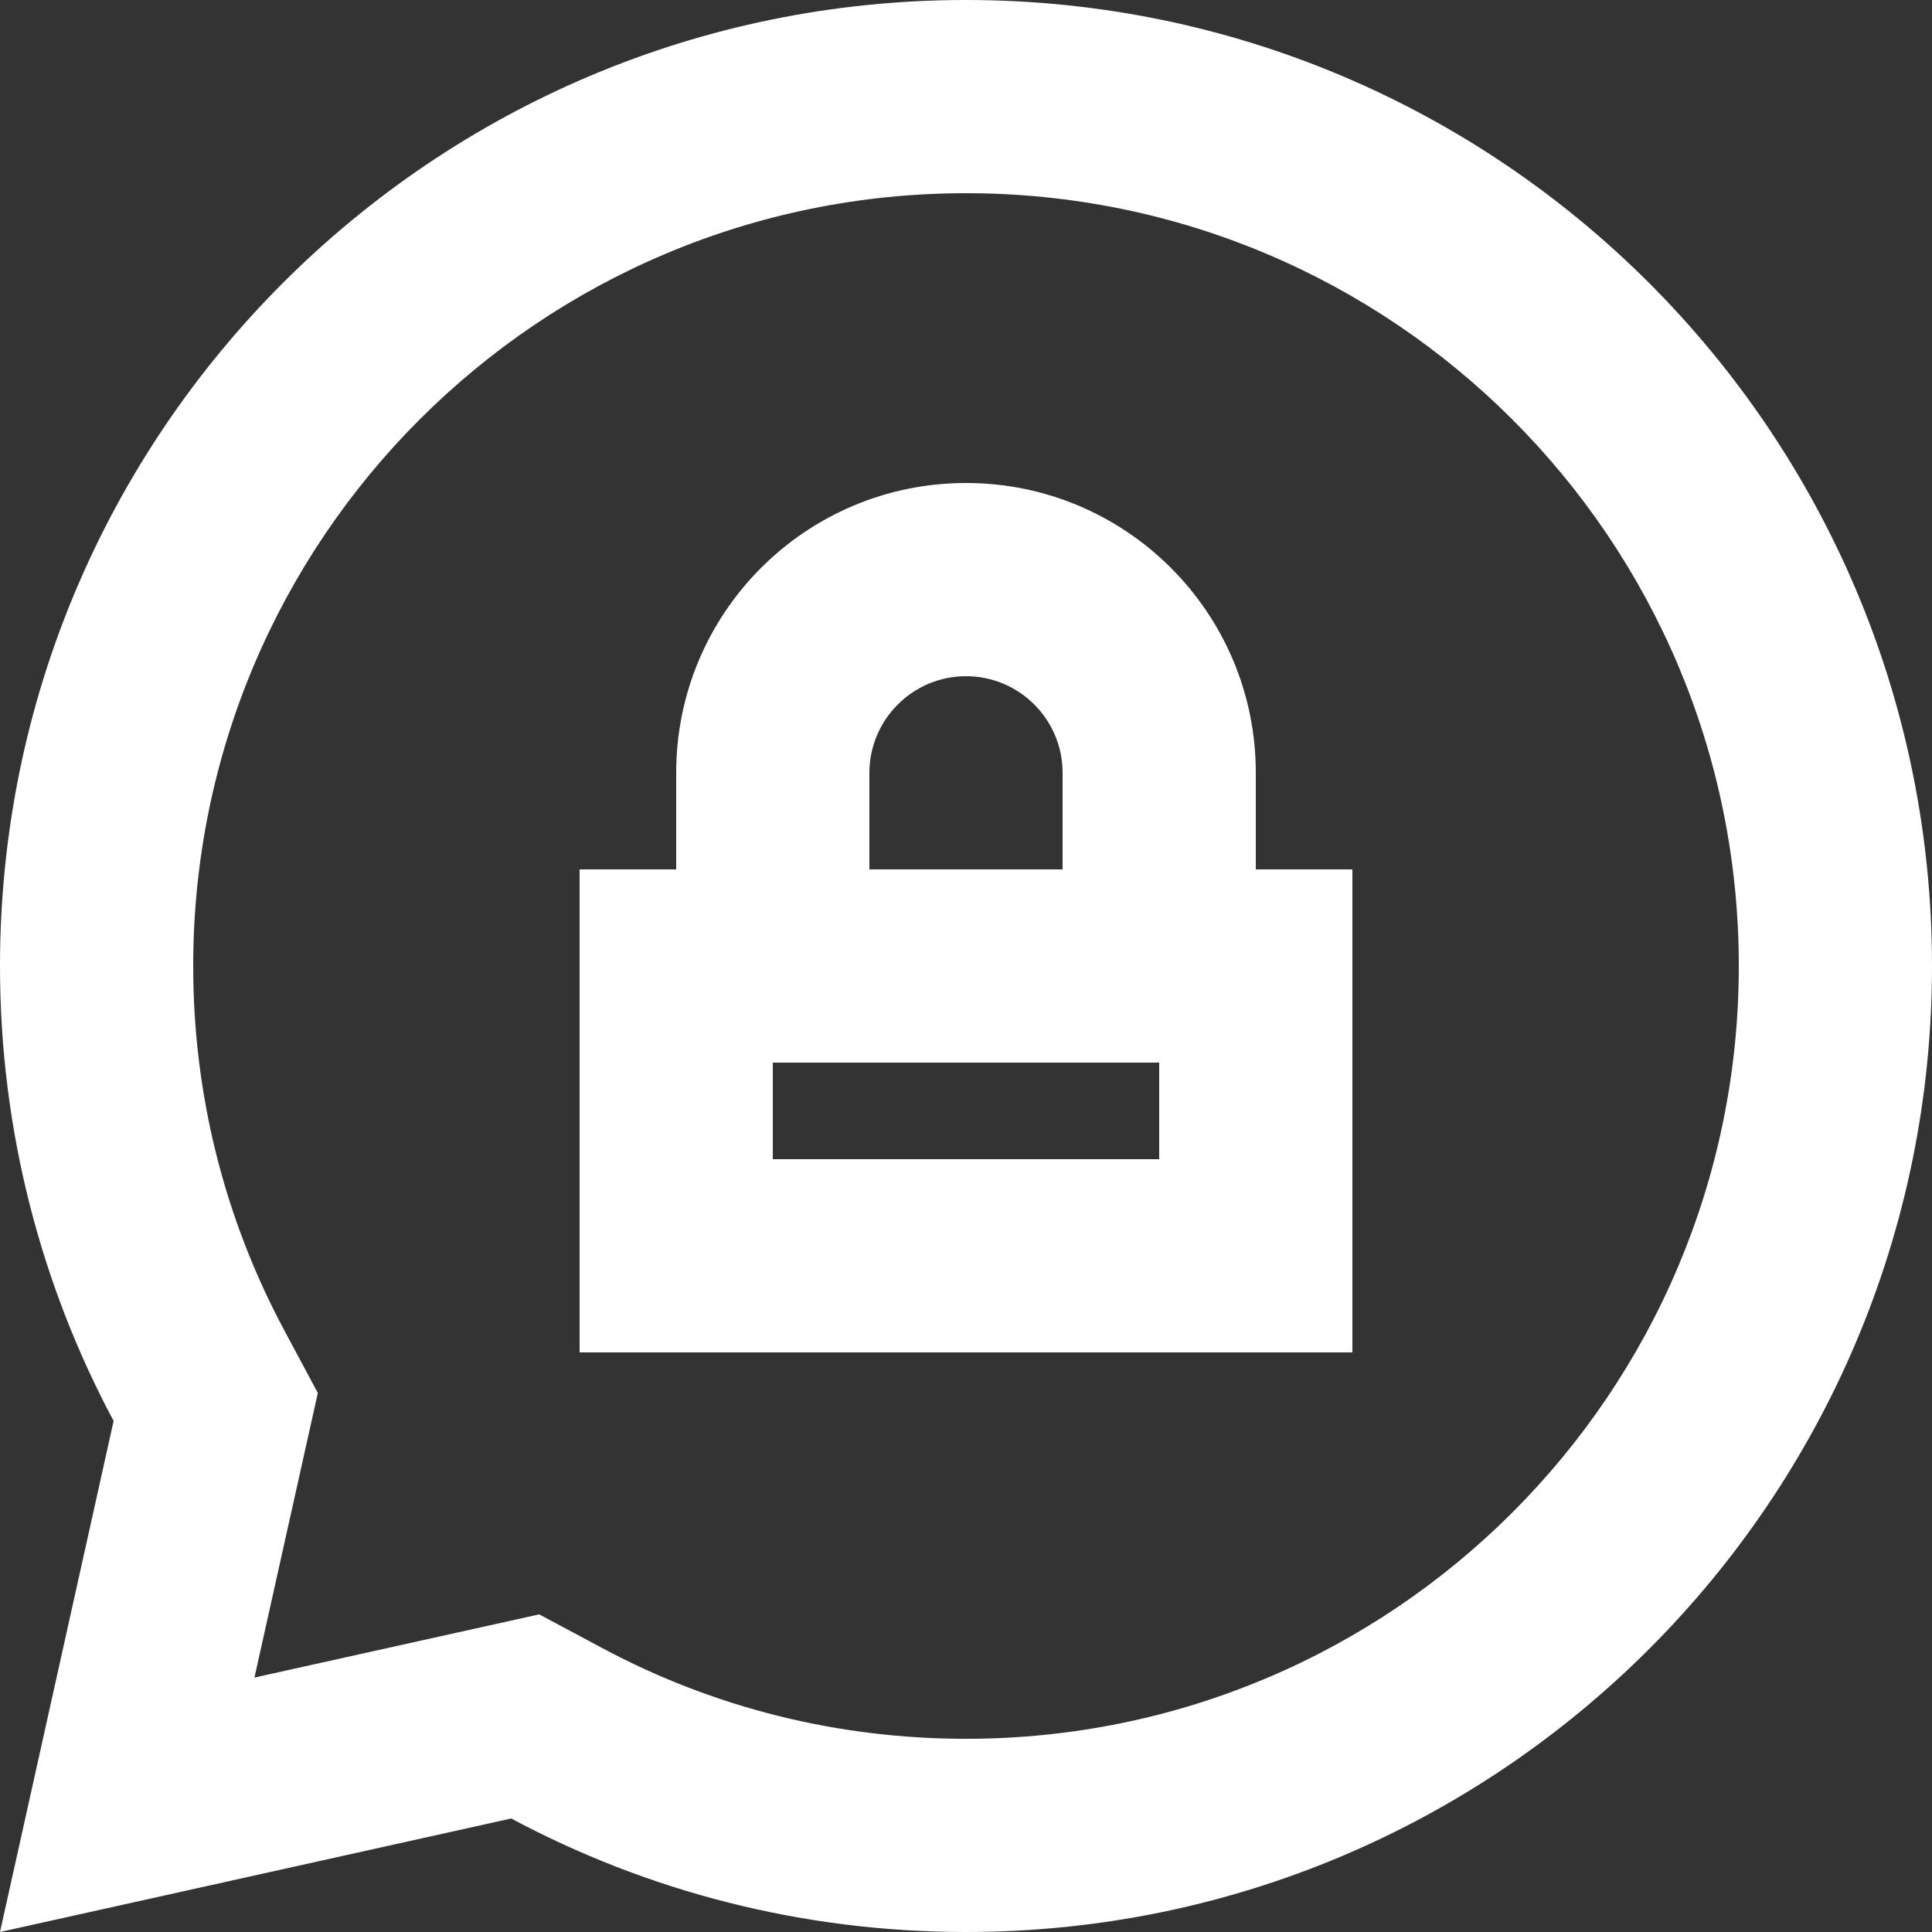
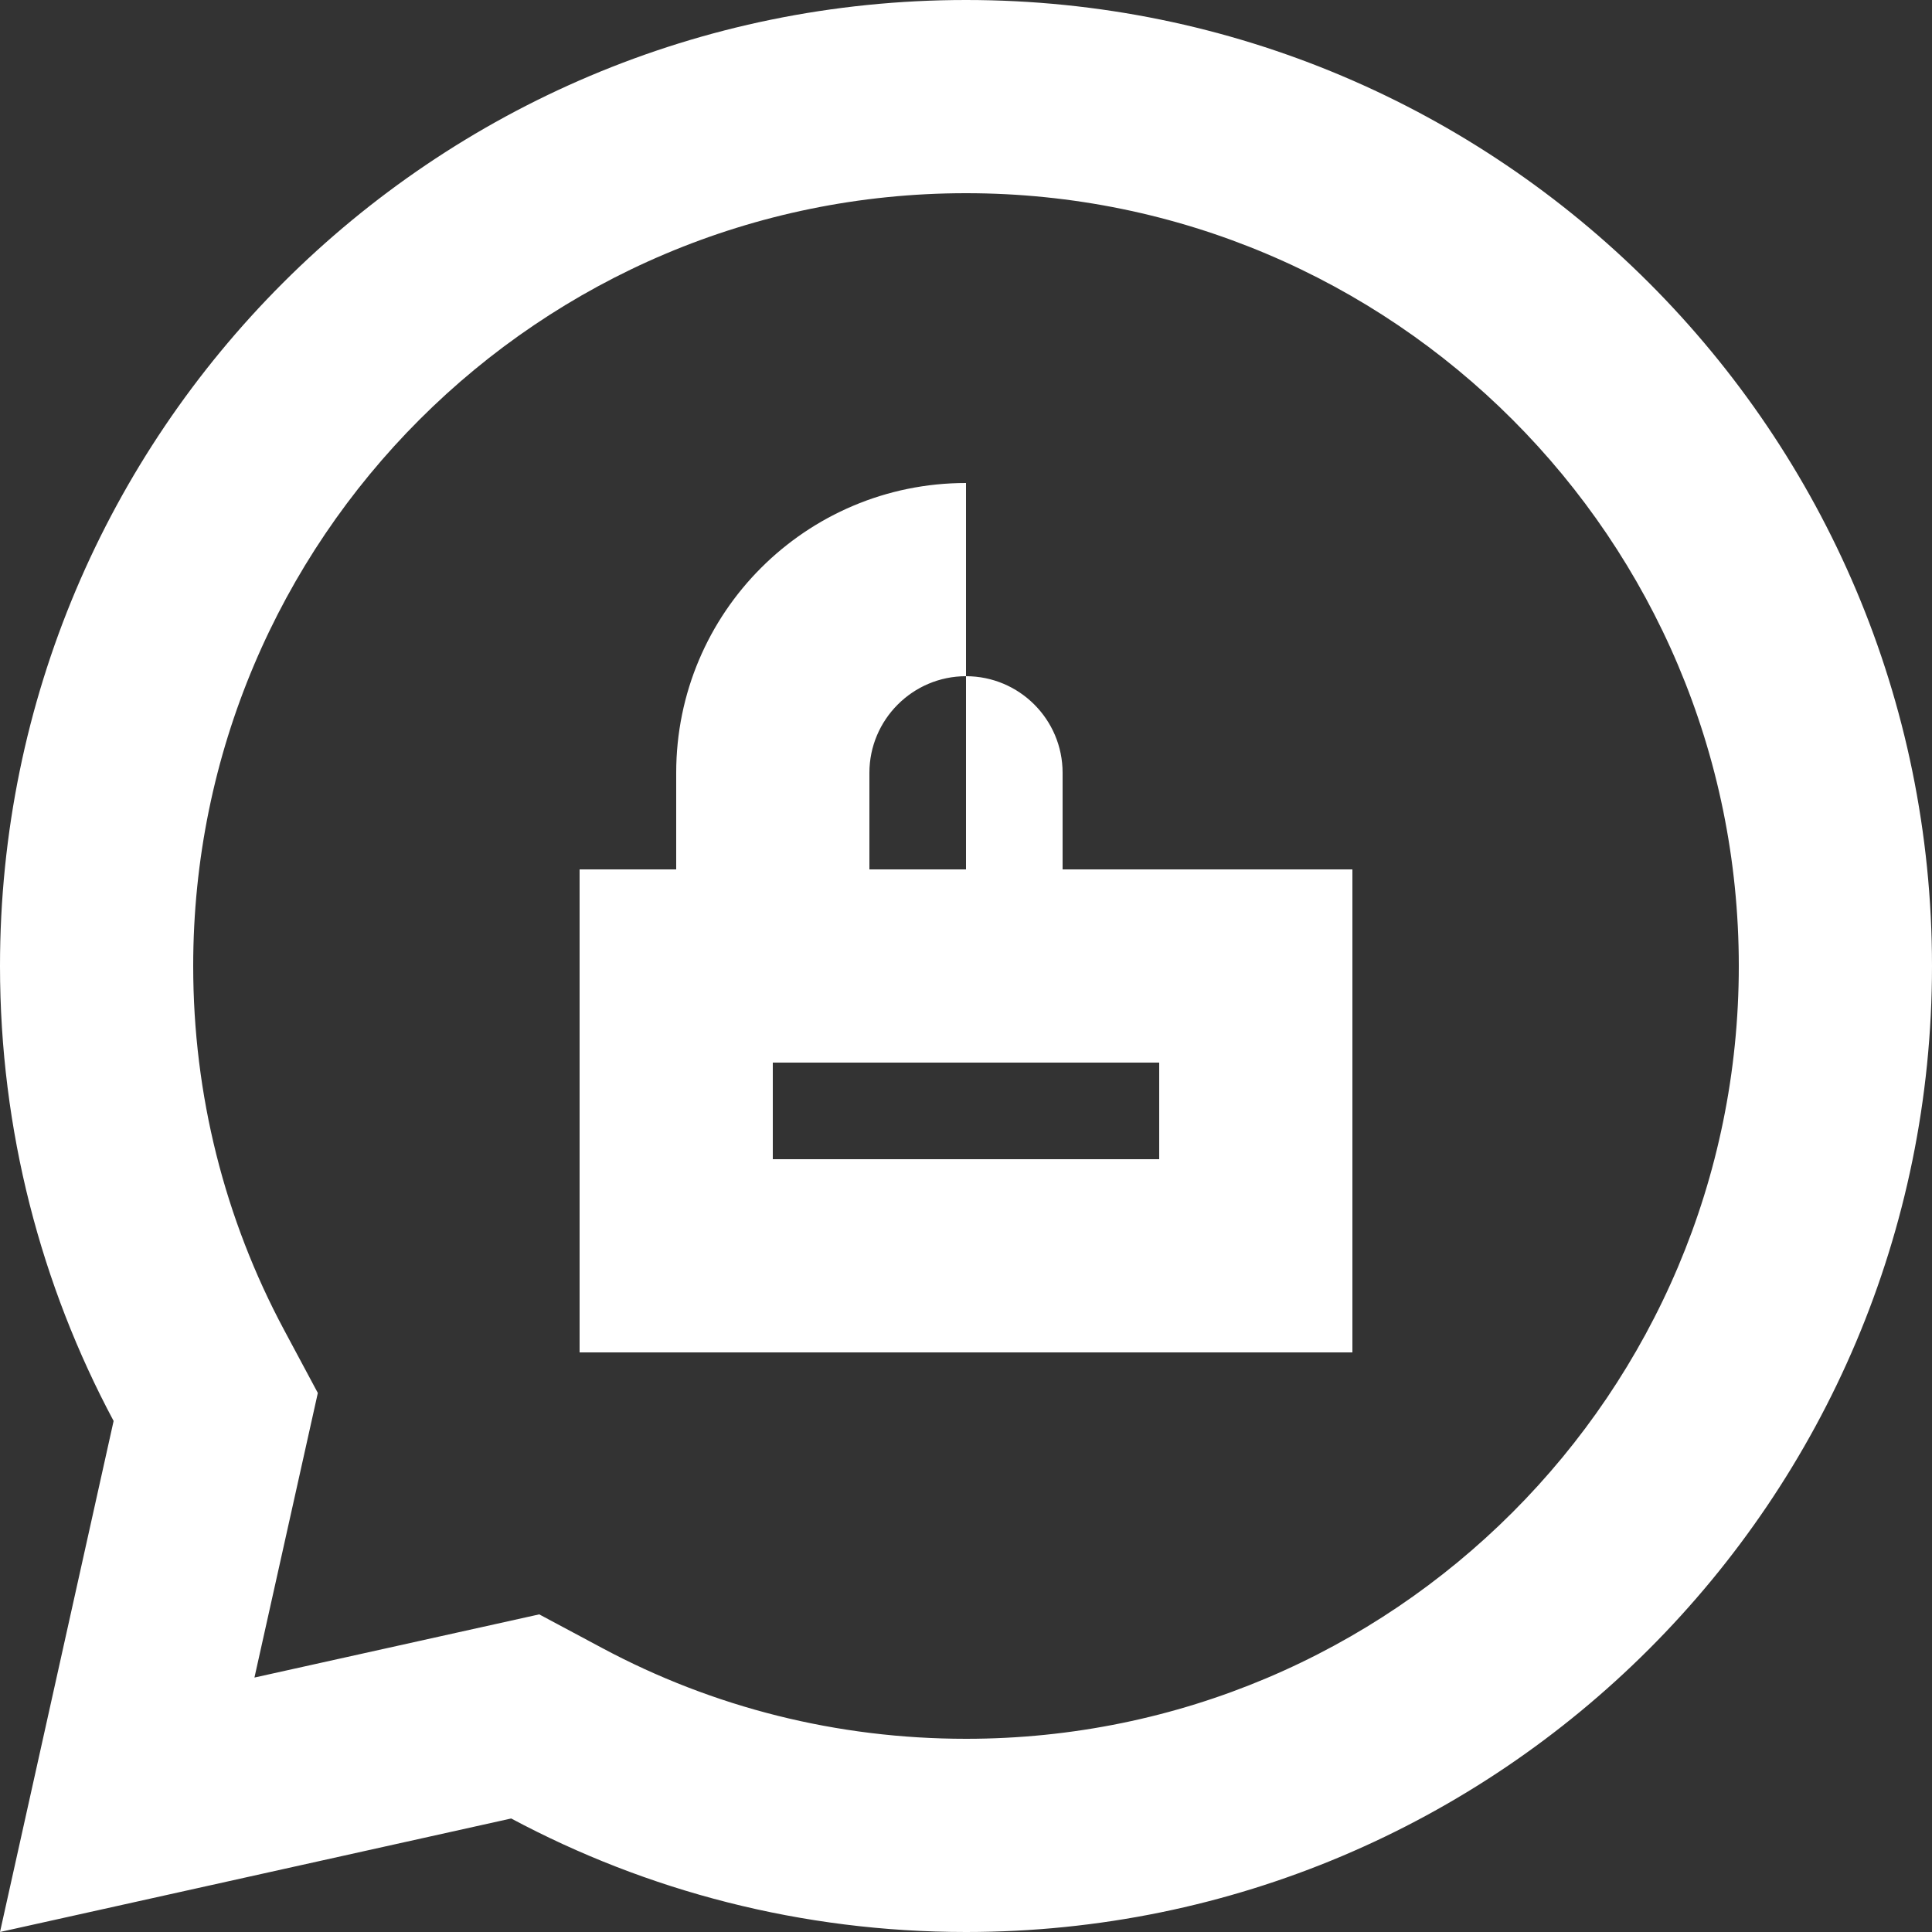
<svg xmlns="http://www.w3.org/2000/svg" viewBox="0 0 57 57" fill="none">
  <rect x="0" y="0" width="57" height="57" fill="#333333" stroke="none" />
-   <path d="M28.5 0C44.24 0 57 12.759 57 28.5C57 44.24 44.24 57 28.5 57C23.649 57 19.081 55.789 15.082 53.651L0 57L3.352 41.923C1.214 37.922 0 33.353 0 28.5C0 12.759 12.759 0 28.5 0ZM28.5 5.7C15.909 5.7 5.7 15.909 5.7 28.5C5.7 32.305 6.629 35.961 8.379 39.233L9.377 41.097L7.507 49.493L15.909 47.629L17.77 48.624C21.041 50.374 24.695 51.3 28.5 51.3C41.091 51.3 51.3 41.091 51.3 28.5C51.3 15.909 41.091 5.7 28.5 5.7ZM28.5 14.25C33.222 14.25 37.05 18.078 37.05 22.8V25.65H39.9V39.9H17.1V25.65H19.95V22.8C19.95 18.078 23.777 14.25 28.5 14.25ZM34.2 31.35H22.8V34.2H34.2V31.35ZM28.5 19.95C26.927 19.95 25.65 21.233 25.65 22.8V25.65H31.35V22.8C31.35 21.227 30.073 19.95 28.5 19.95Z" fill="#FFFFFF" />
+   <path d="M28.5 0C44.24 0 57 12.759 57 28.5C57 44.24 44.24 57 28.5 57C23.649 57 19.081 55.789 15.082 53.651L0 57L3.352 41.923C1.214 37.922 0 33.353 0 28.5C0 12.759 12.759 0 28.5 0ZM28.5 5.7C15.909 5.7 5.7 15.909 5.7 28.5C5.7 32.305 6.629 35.961 8.379 39.233L9.377 41.097L7.507 49.493L15.909 47.629L17.77 48.624C21.041 50.374 24.695 51.3 28.5 51.3C41.091 51.3 51.3 41.091 51.3 28.5C51.3 15.909 41.091 5.7 28.5 5.7ZM28.5 14.25V25.65H39.9V39.9H17.1V25.65H19.95V22.8C19.95 18.078 23.777 14.25 28.5 14.25ZM34.2 31.35H22.8V34.2H34.2V31.35ZM28.5 19.95C26.927 19.95 25.65 21.233 25.65 22.8V25.65H31.35V22.8C31.35 21.227 30.073 19.95 28.5 19.95Z" fill="#FFFFFF" />
</svg>